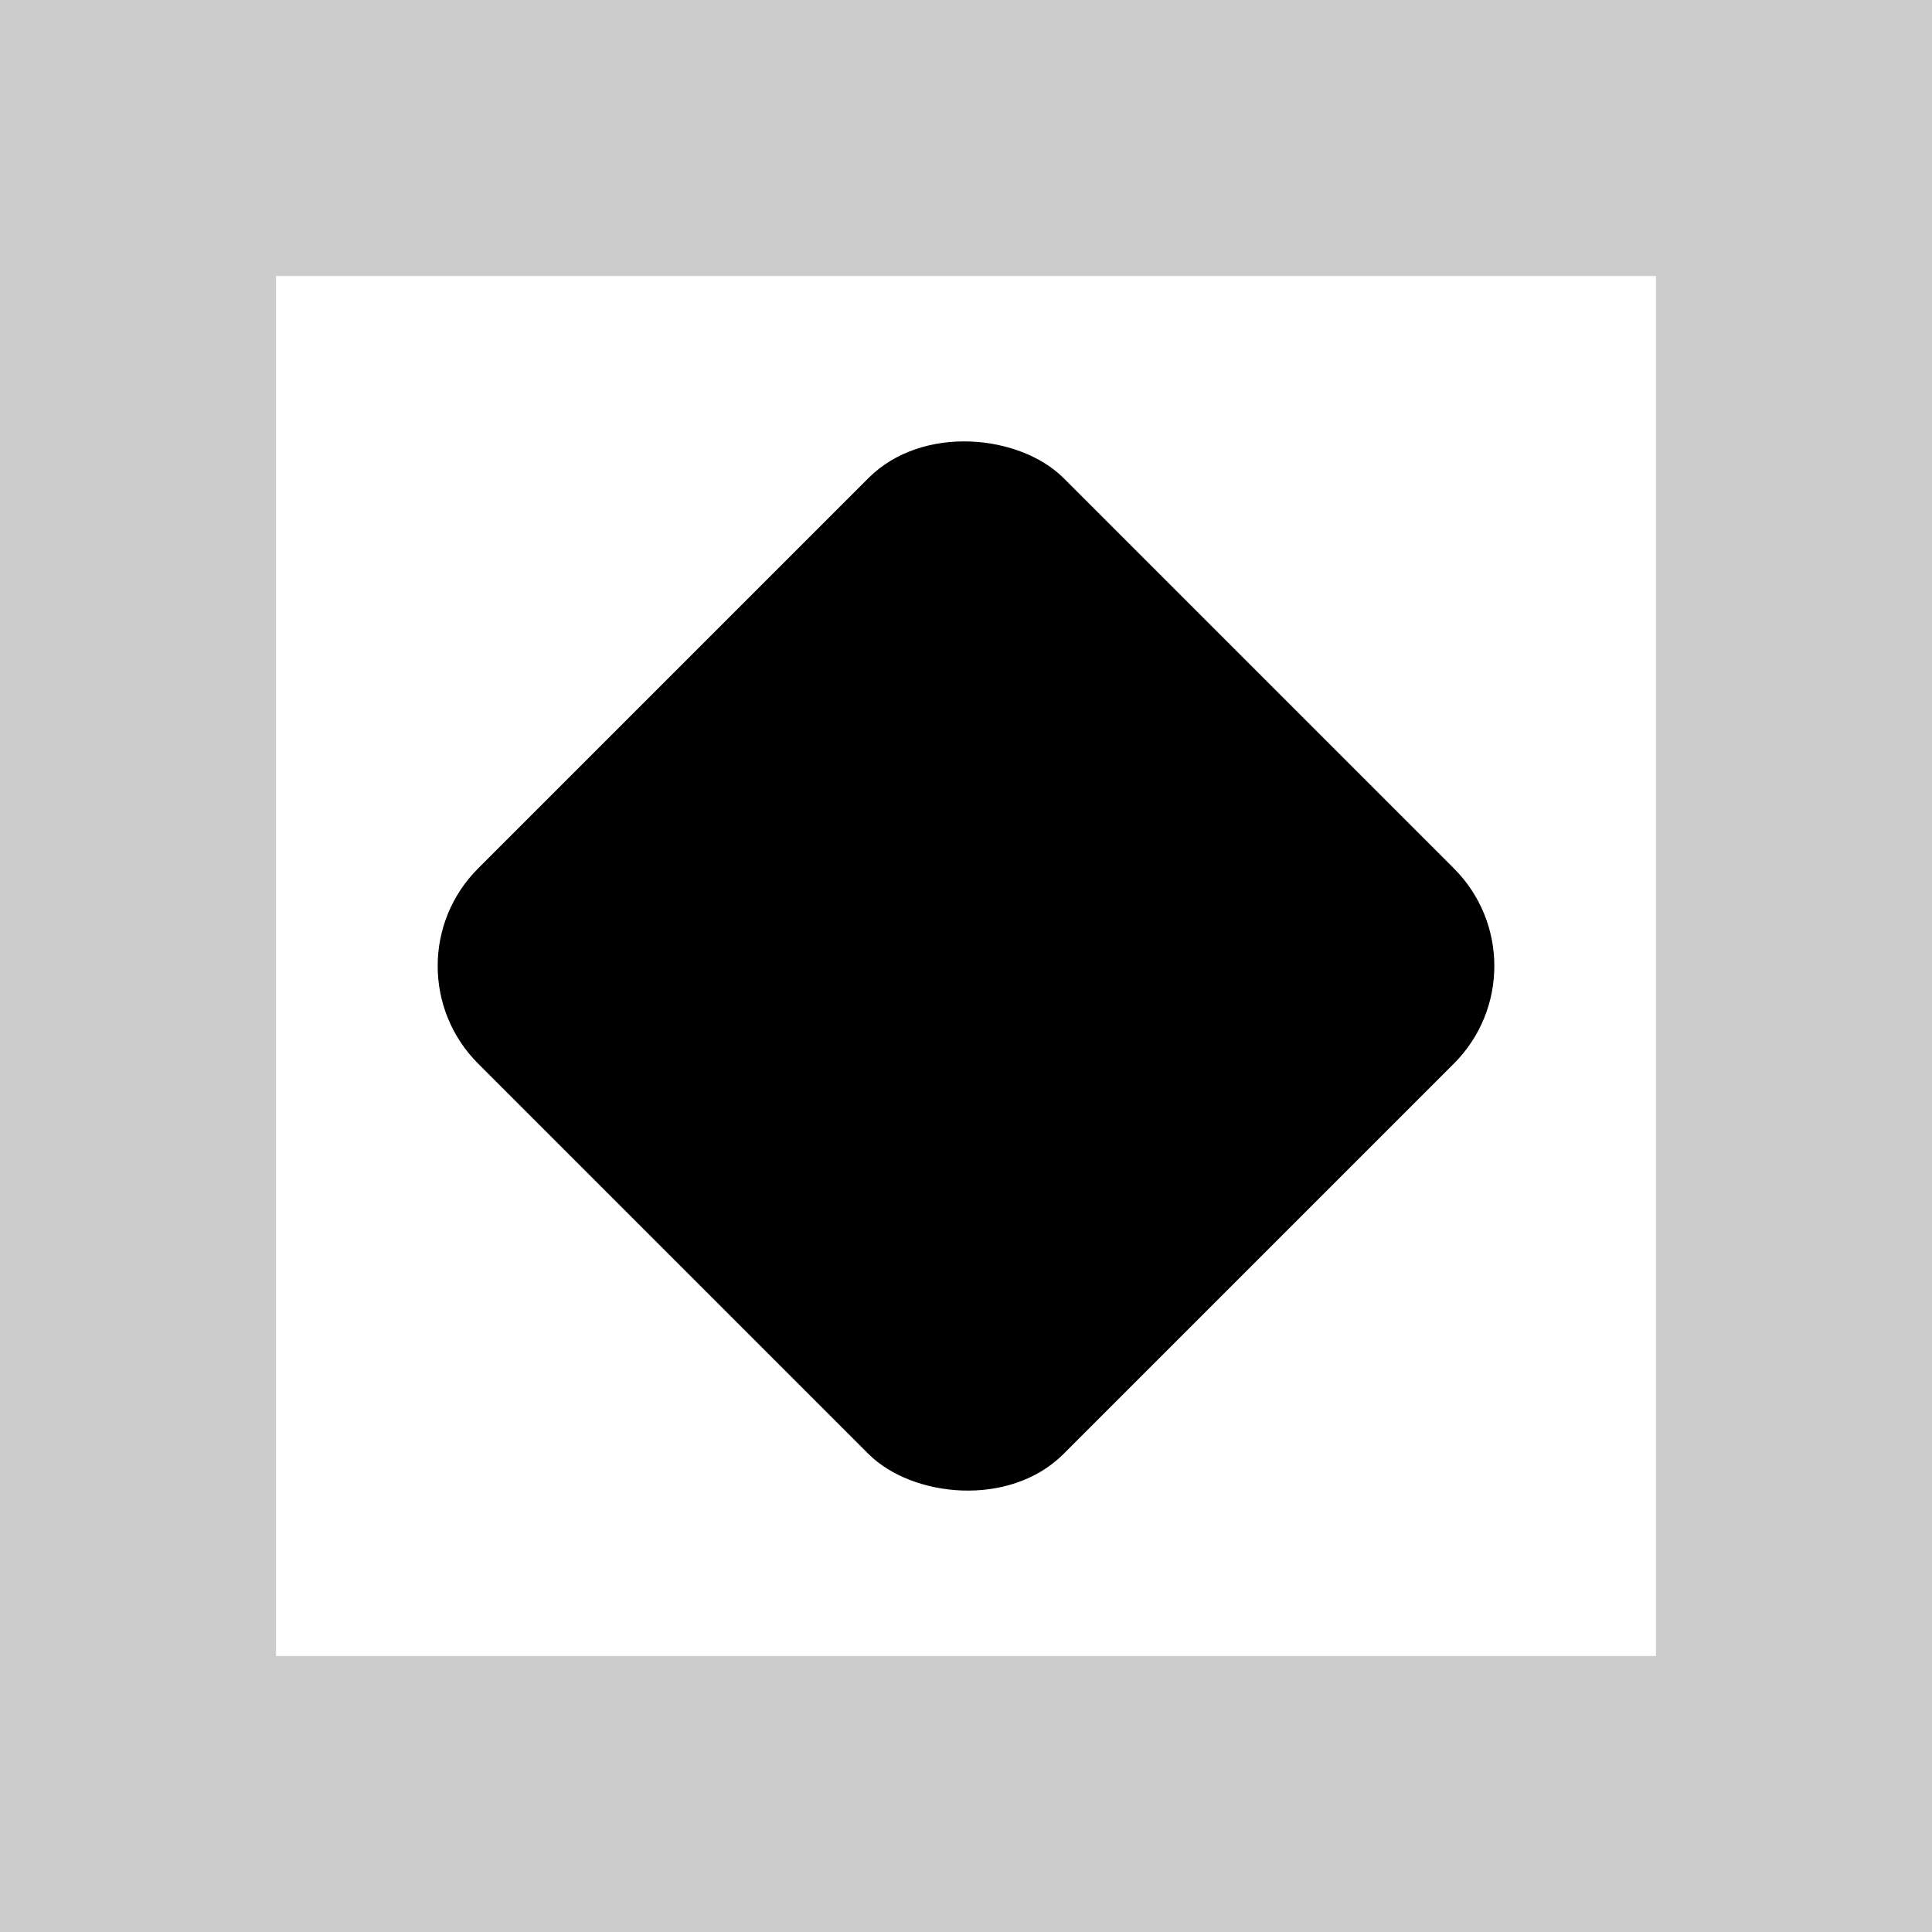
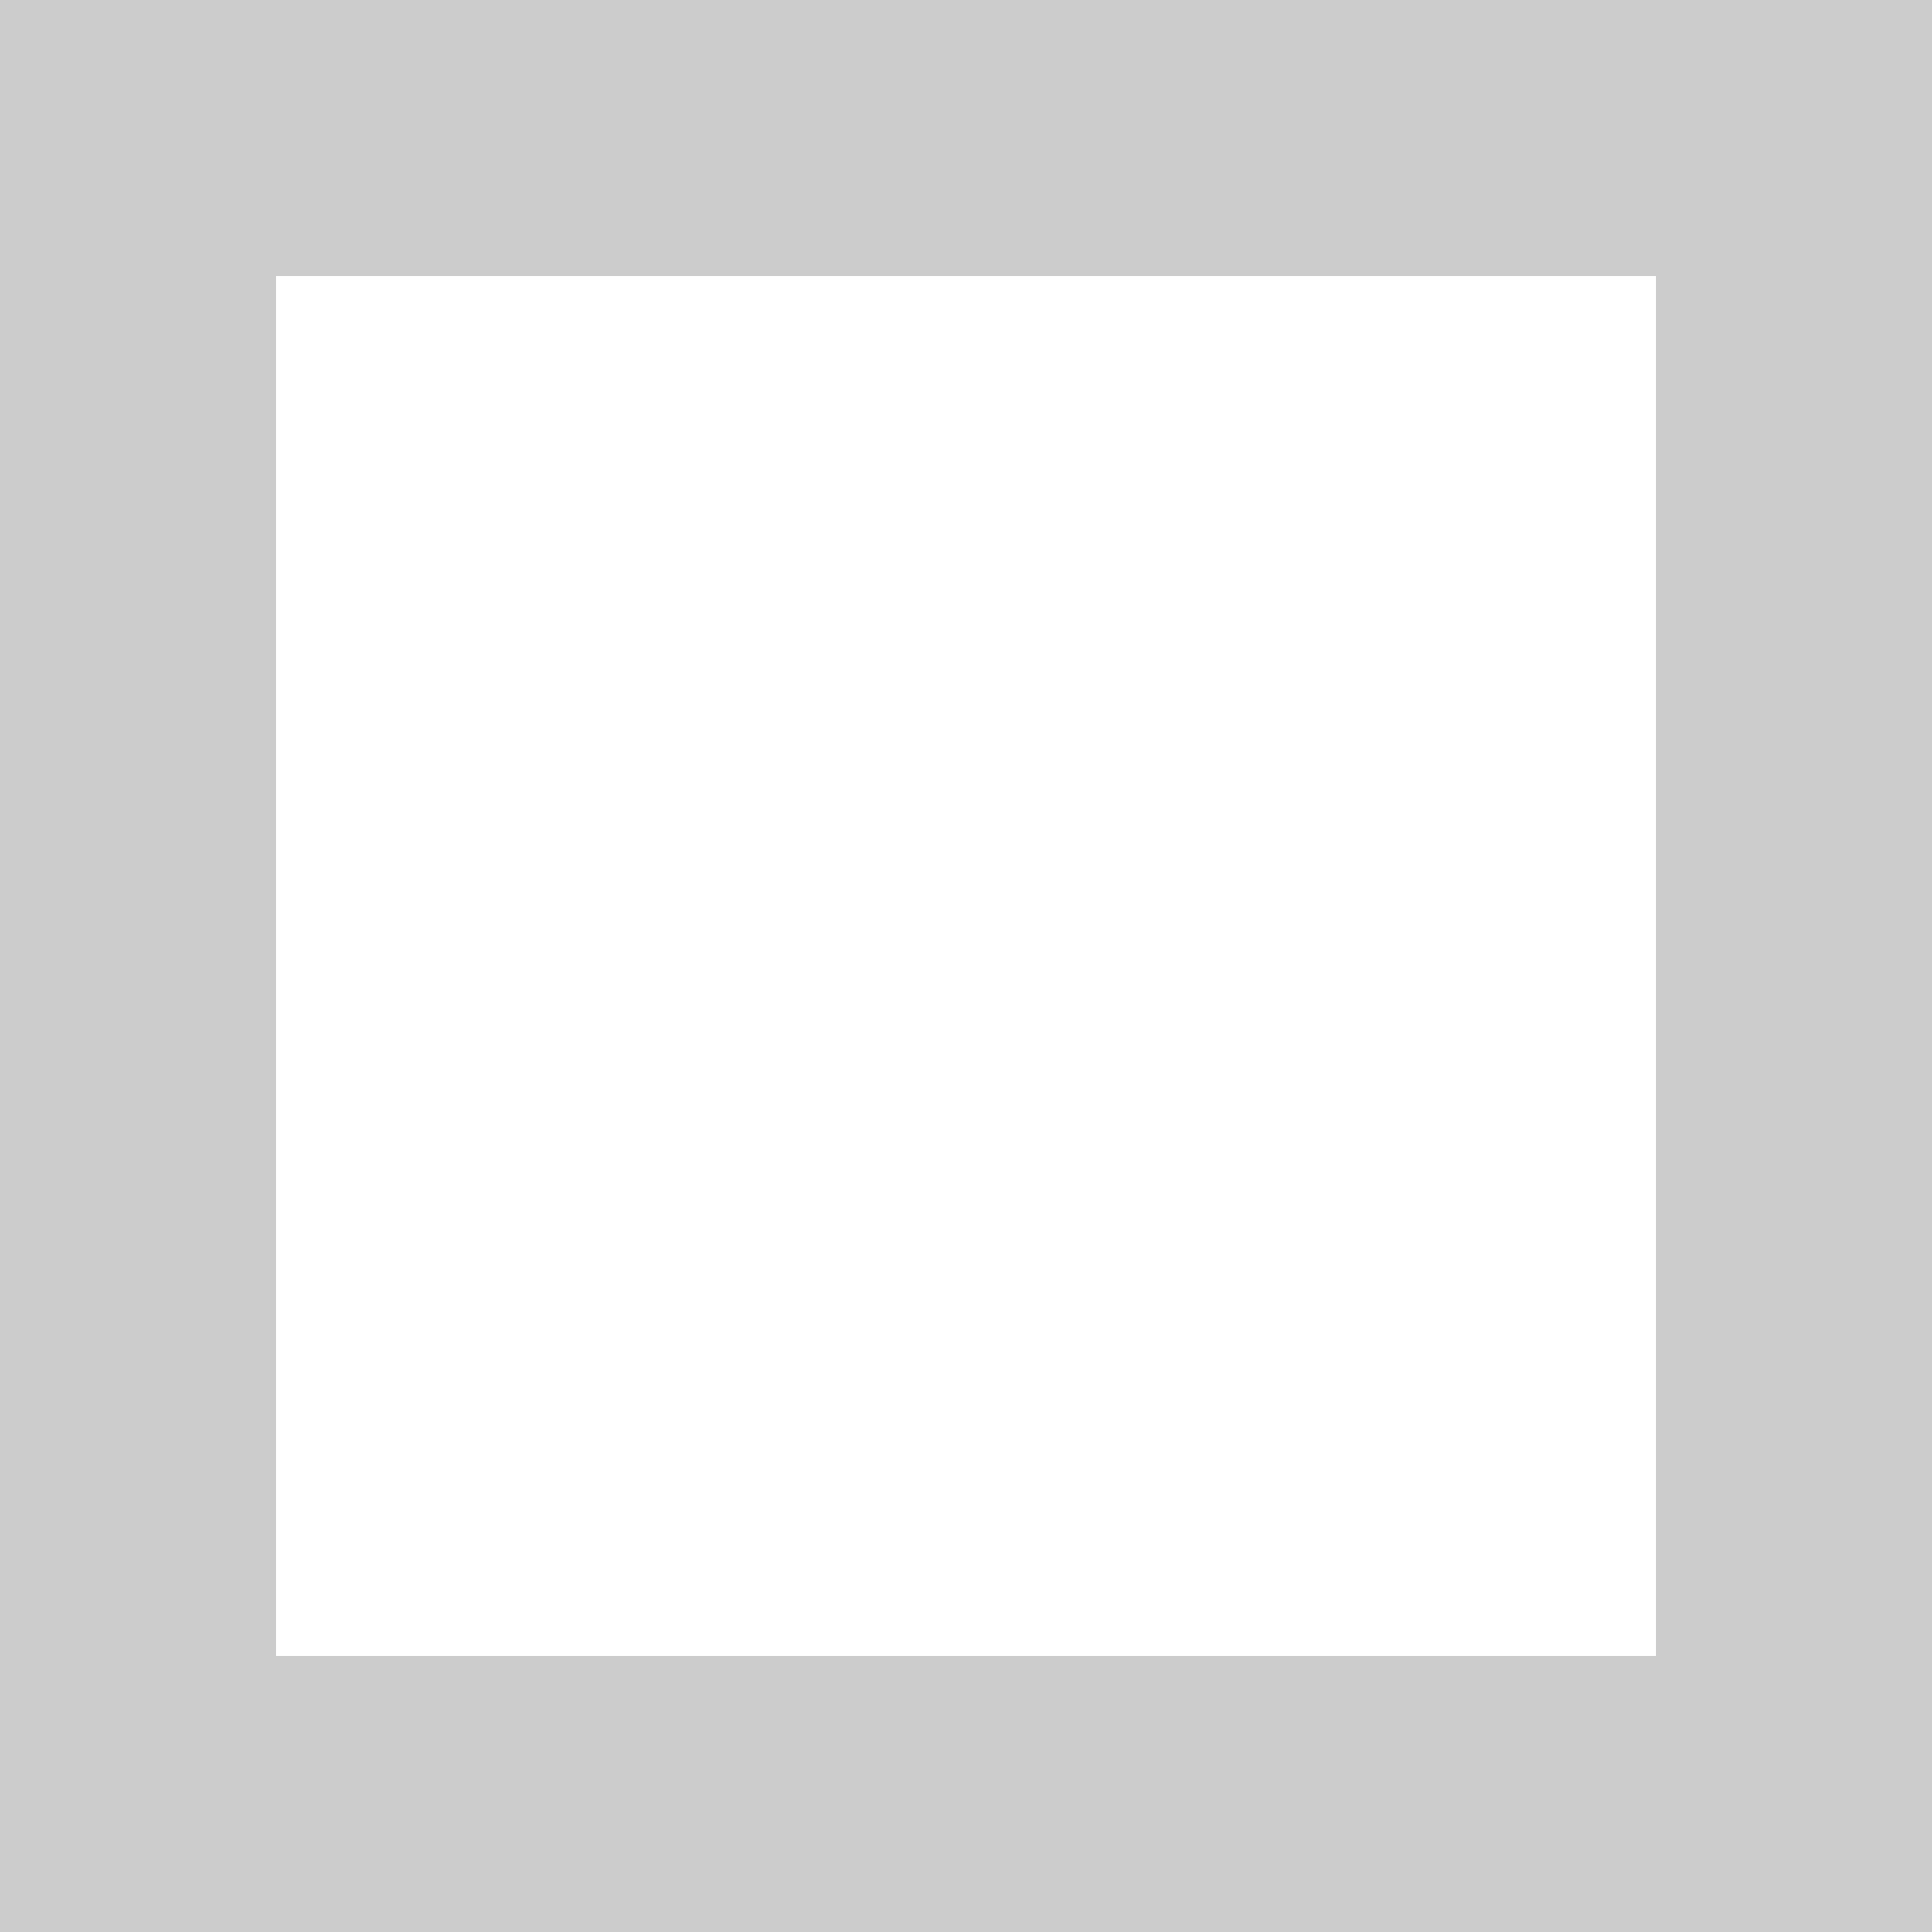
<svg xmlns="http://www.w3.org/2000/svg" width="70" height="70" viewBox="0 0 70 70" fill="none">
-   <rect x="13.787" y="35" width="30" height="30" rx="5" transform="rotate(-45 13.787 35)" fill="black" />
  <path d="M65 5H5V65H65V5Z" stroke="black" stroke-opacity="0.2" stroke-width="10" />
</svg>